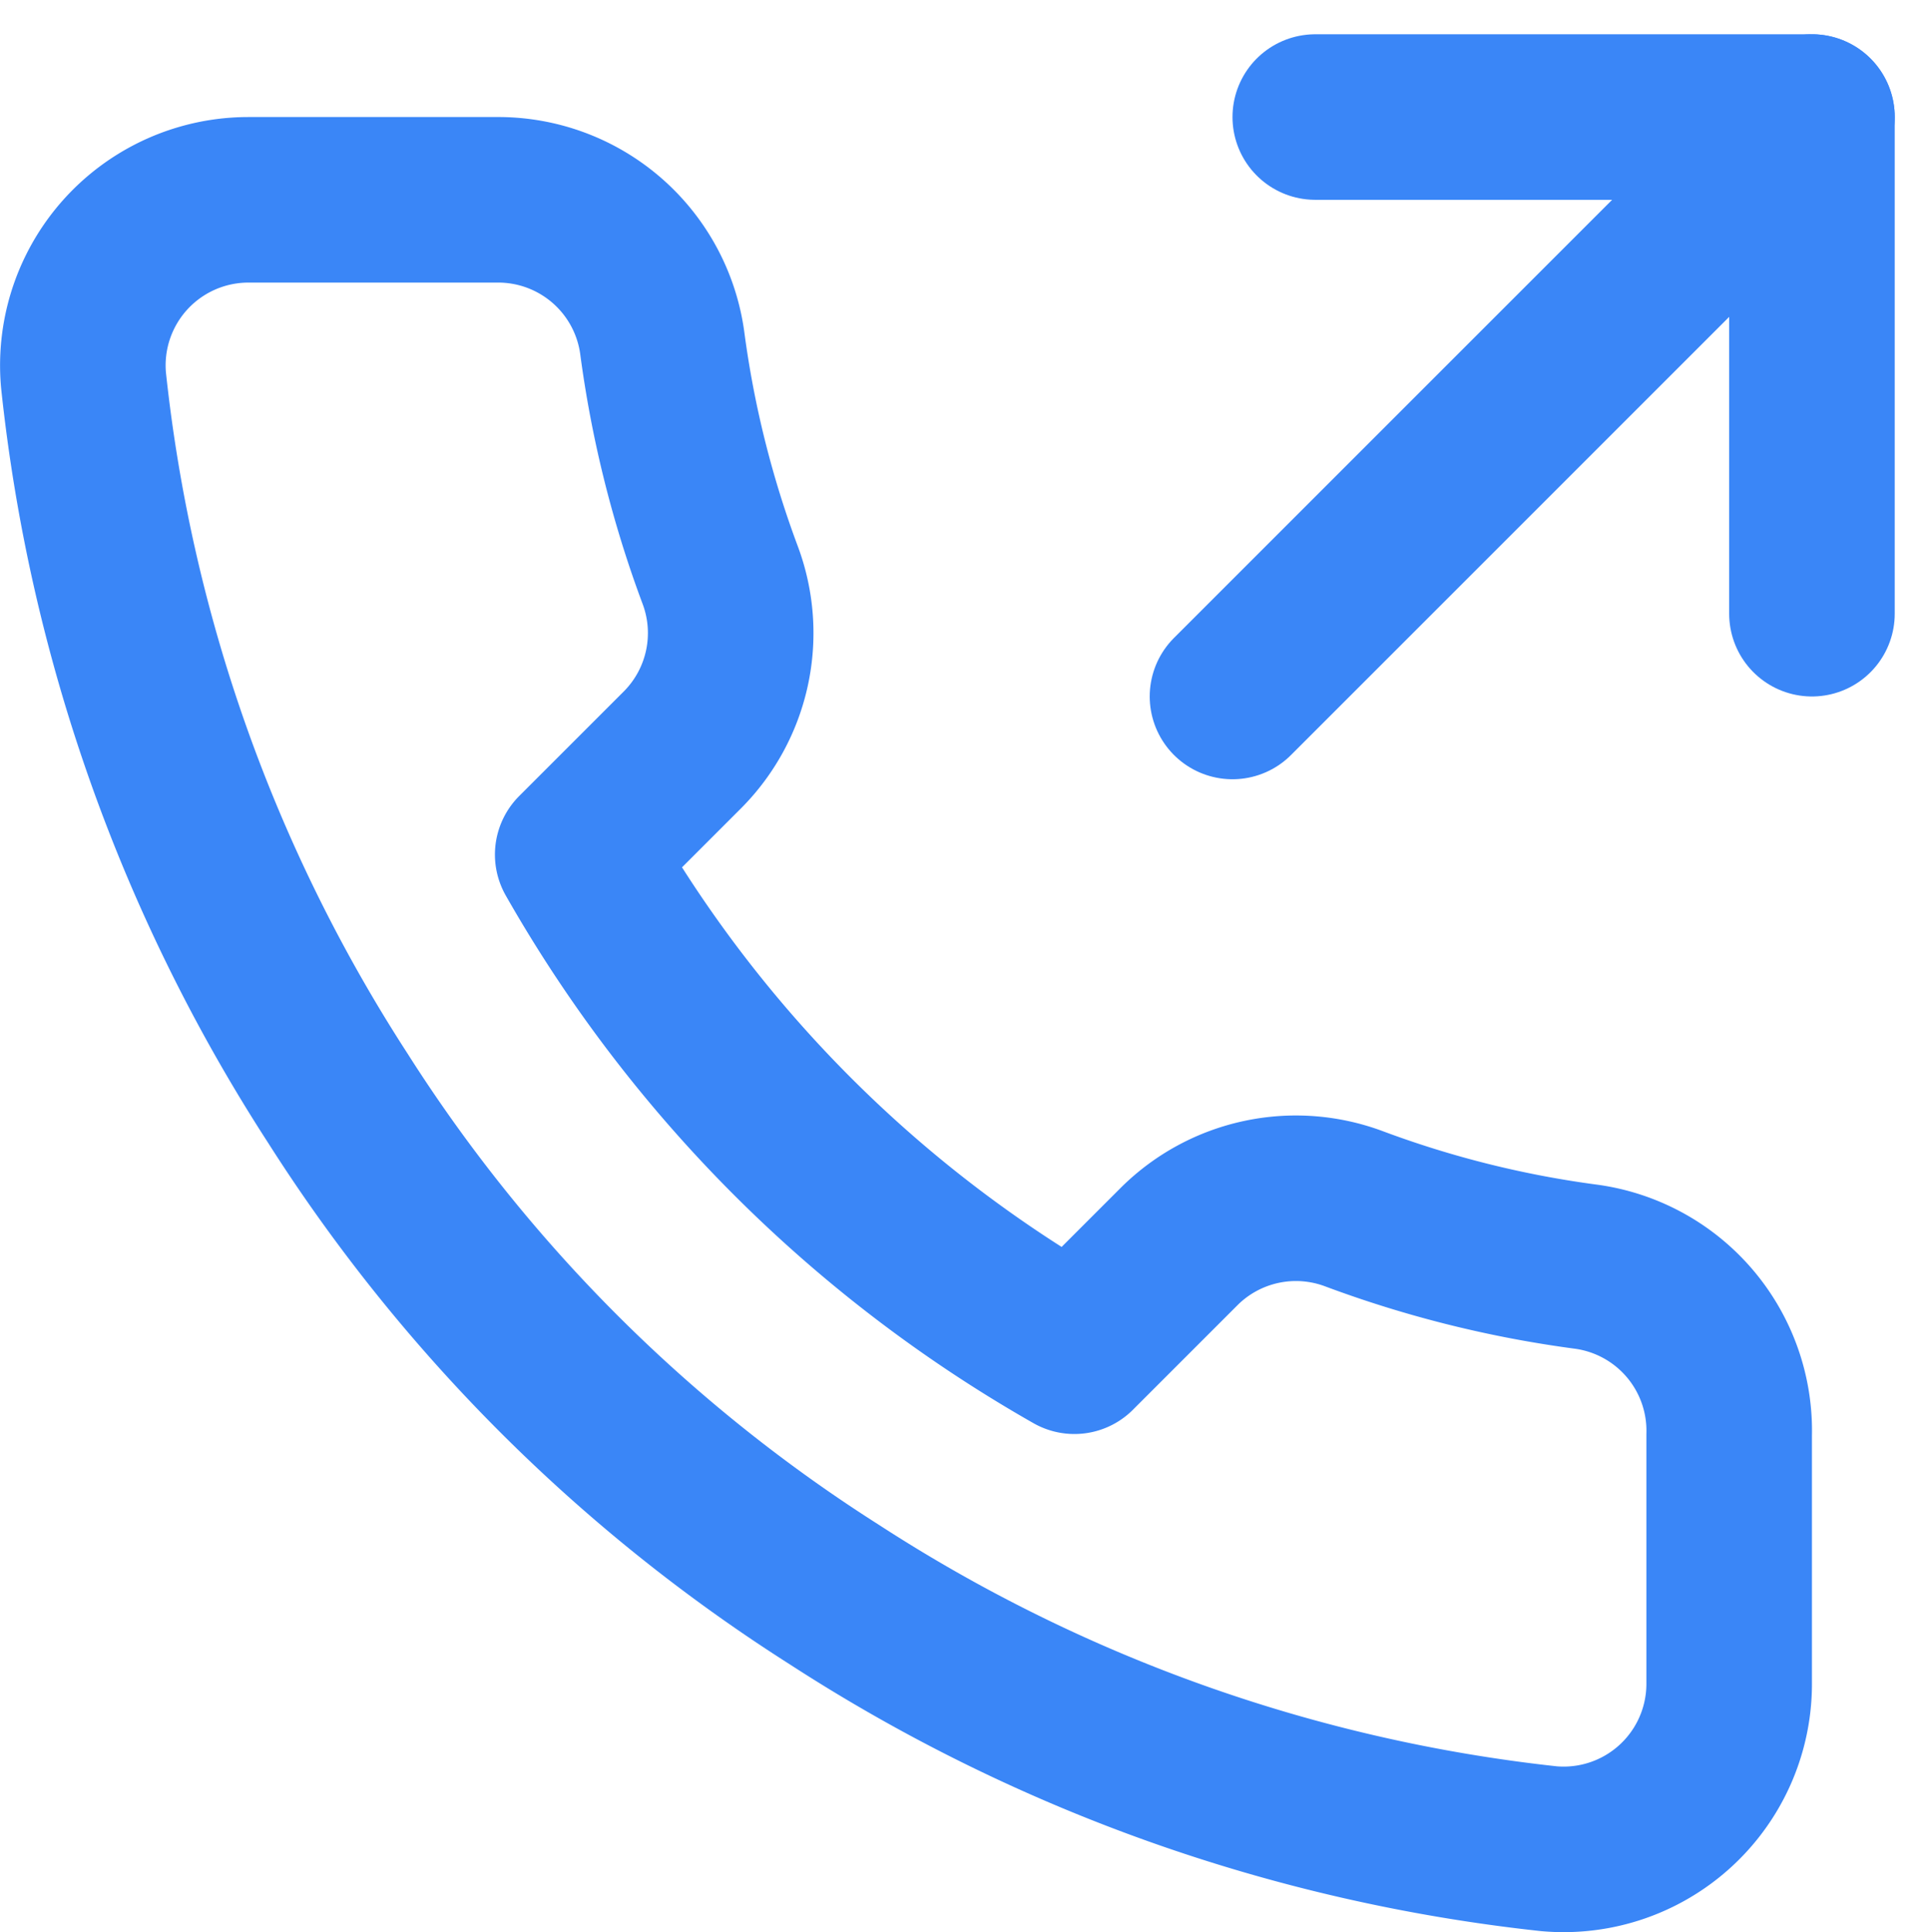
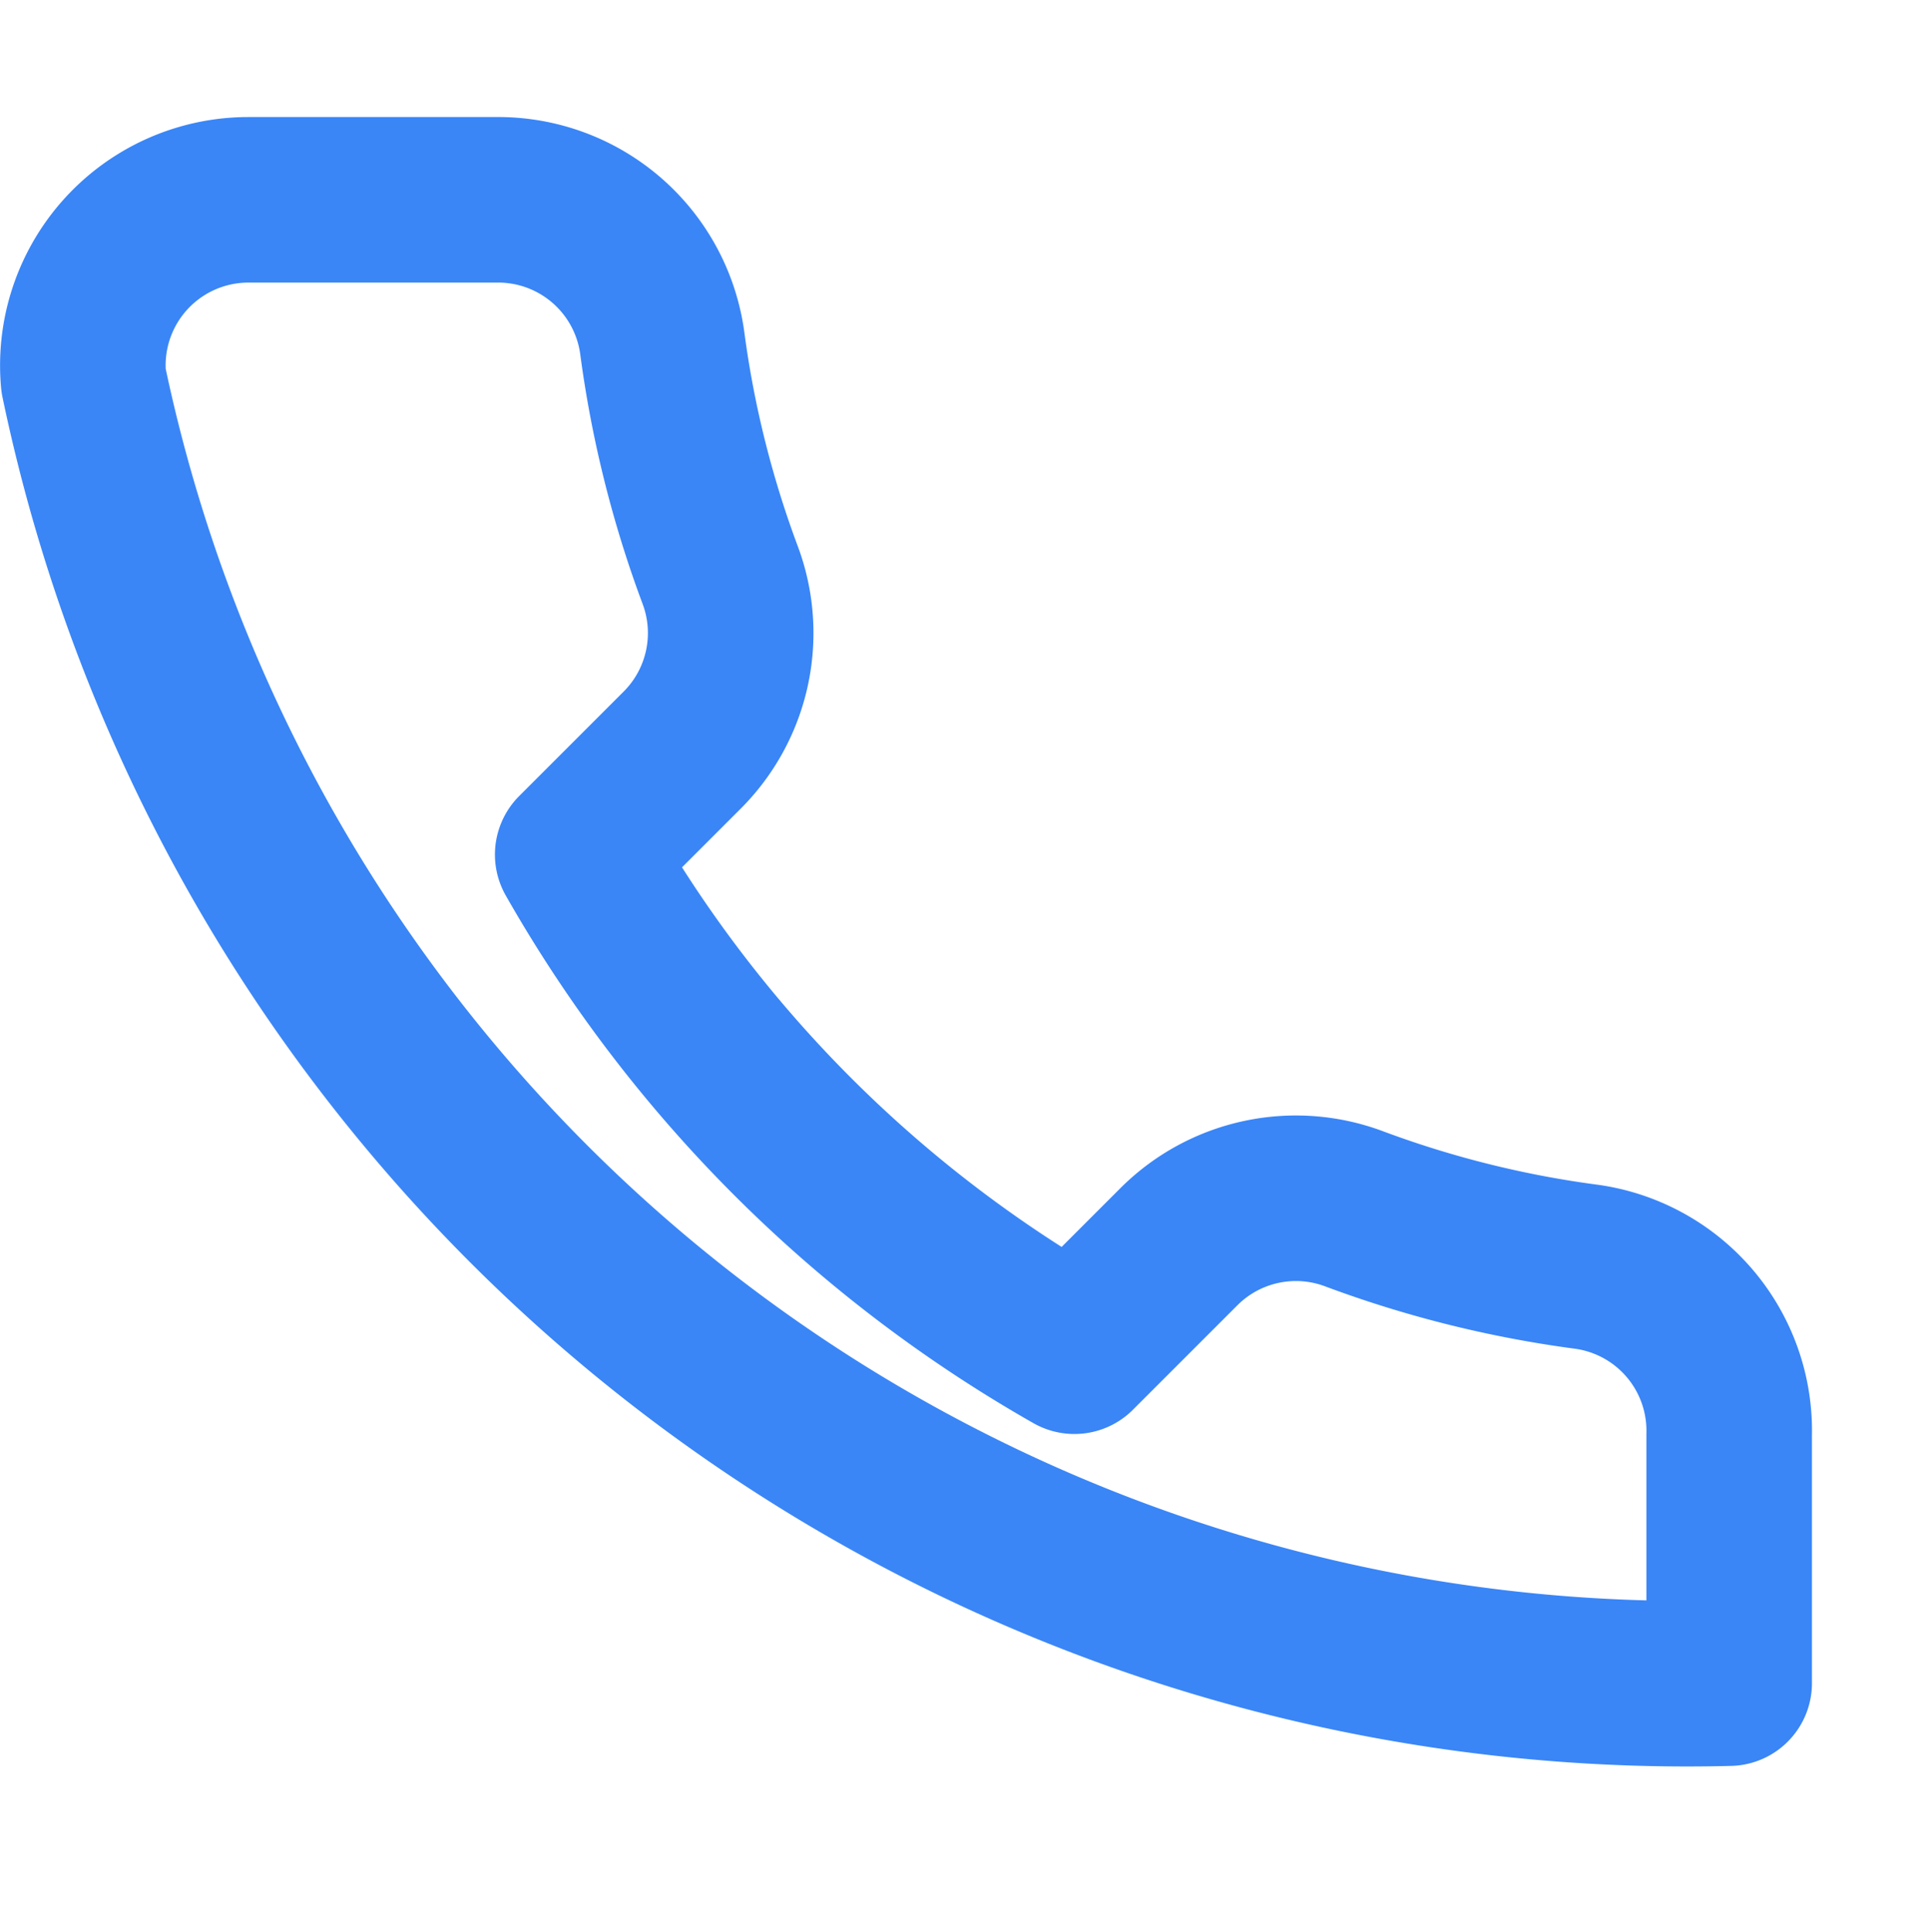
<svg xmlns="http://www.w3.org/2000/svg" width="23.303" height="23.344" viewBox="0 0 23.303 23.344">
  <defs>
    <style>.a{fill:none;stroke:#3a86f7;stroke-linecap:round;stroke-linejoin:round;stroke-width:2px;}</style>
  </defs>
  <g transform="translate(-1.111 0.414)">
-     <path class="a" d="M23,7V1H17" />
-     <line class="a" y1="7" x2="7" transform="translate(16 1)" />
-     <path class="a" d="M22,16.92v3a2,2,0,0,1-2.18,2,19.79,19.79,0,0,1-8.63-3.07,19.5,19.5,0,0,1-6-6A19.79,19.79,0,0,1,2.12,4.18,2,2,0,0,1,4.11,2h3a2,2,0,0,1,2,1.72,12.84,12.84,0,0,0,.7,2.81,2,2,0,0,1-.45,2.11L8.09,9.91a16,16,0,0,0,6,6l1.27-1.27a2,2,0,0,1,2.11-.45,12.84,12.84,0,0,0,2.81.7A2,2,0,0,1,22,16.92Z" />
+     <path class="a" d="M22,16.92v3A19.79,19.79,0,0,1,2.12,4.18,2,2,0,0,1,4.11,2h3a2,2,0,0,1,2,1.72,12.84,12.84,0,0,0,.7,2.81,2,2,0,0,1-.45,2.11L8.09,9.91a16,16,0,0,0,6,6l1.27-1.27a2,2,0,0,1,2.11-.45,12.84,12.84,0,0,0,2.81.7A2,2,0,0,1,22,16.92Z" />
  </g>
</svg>